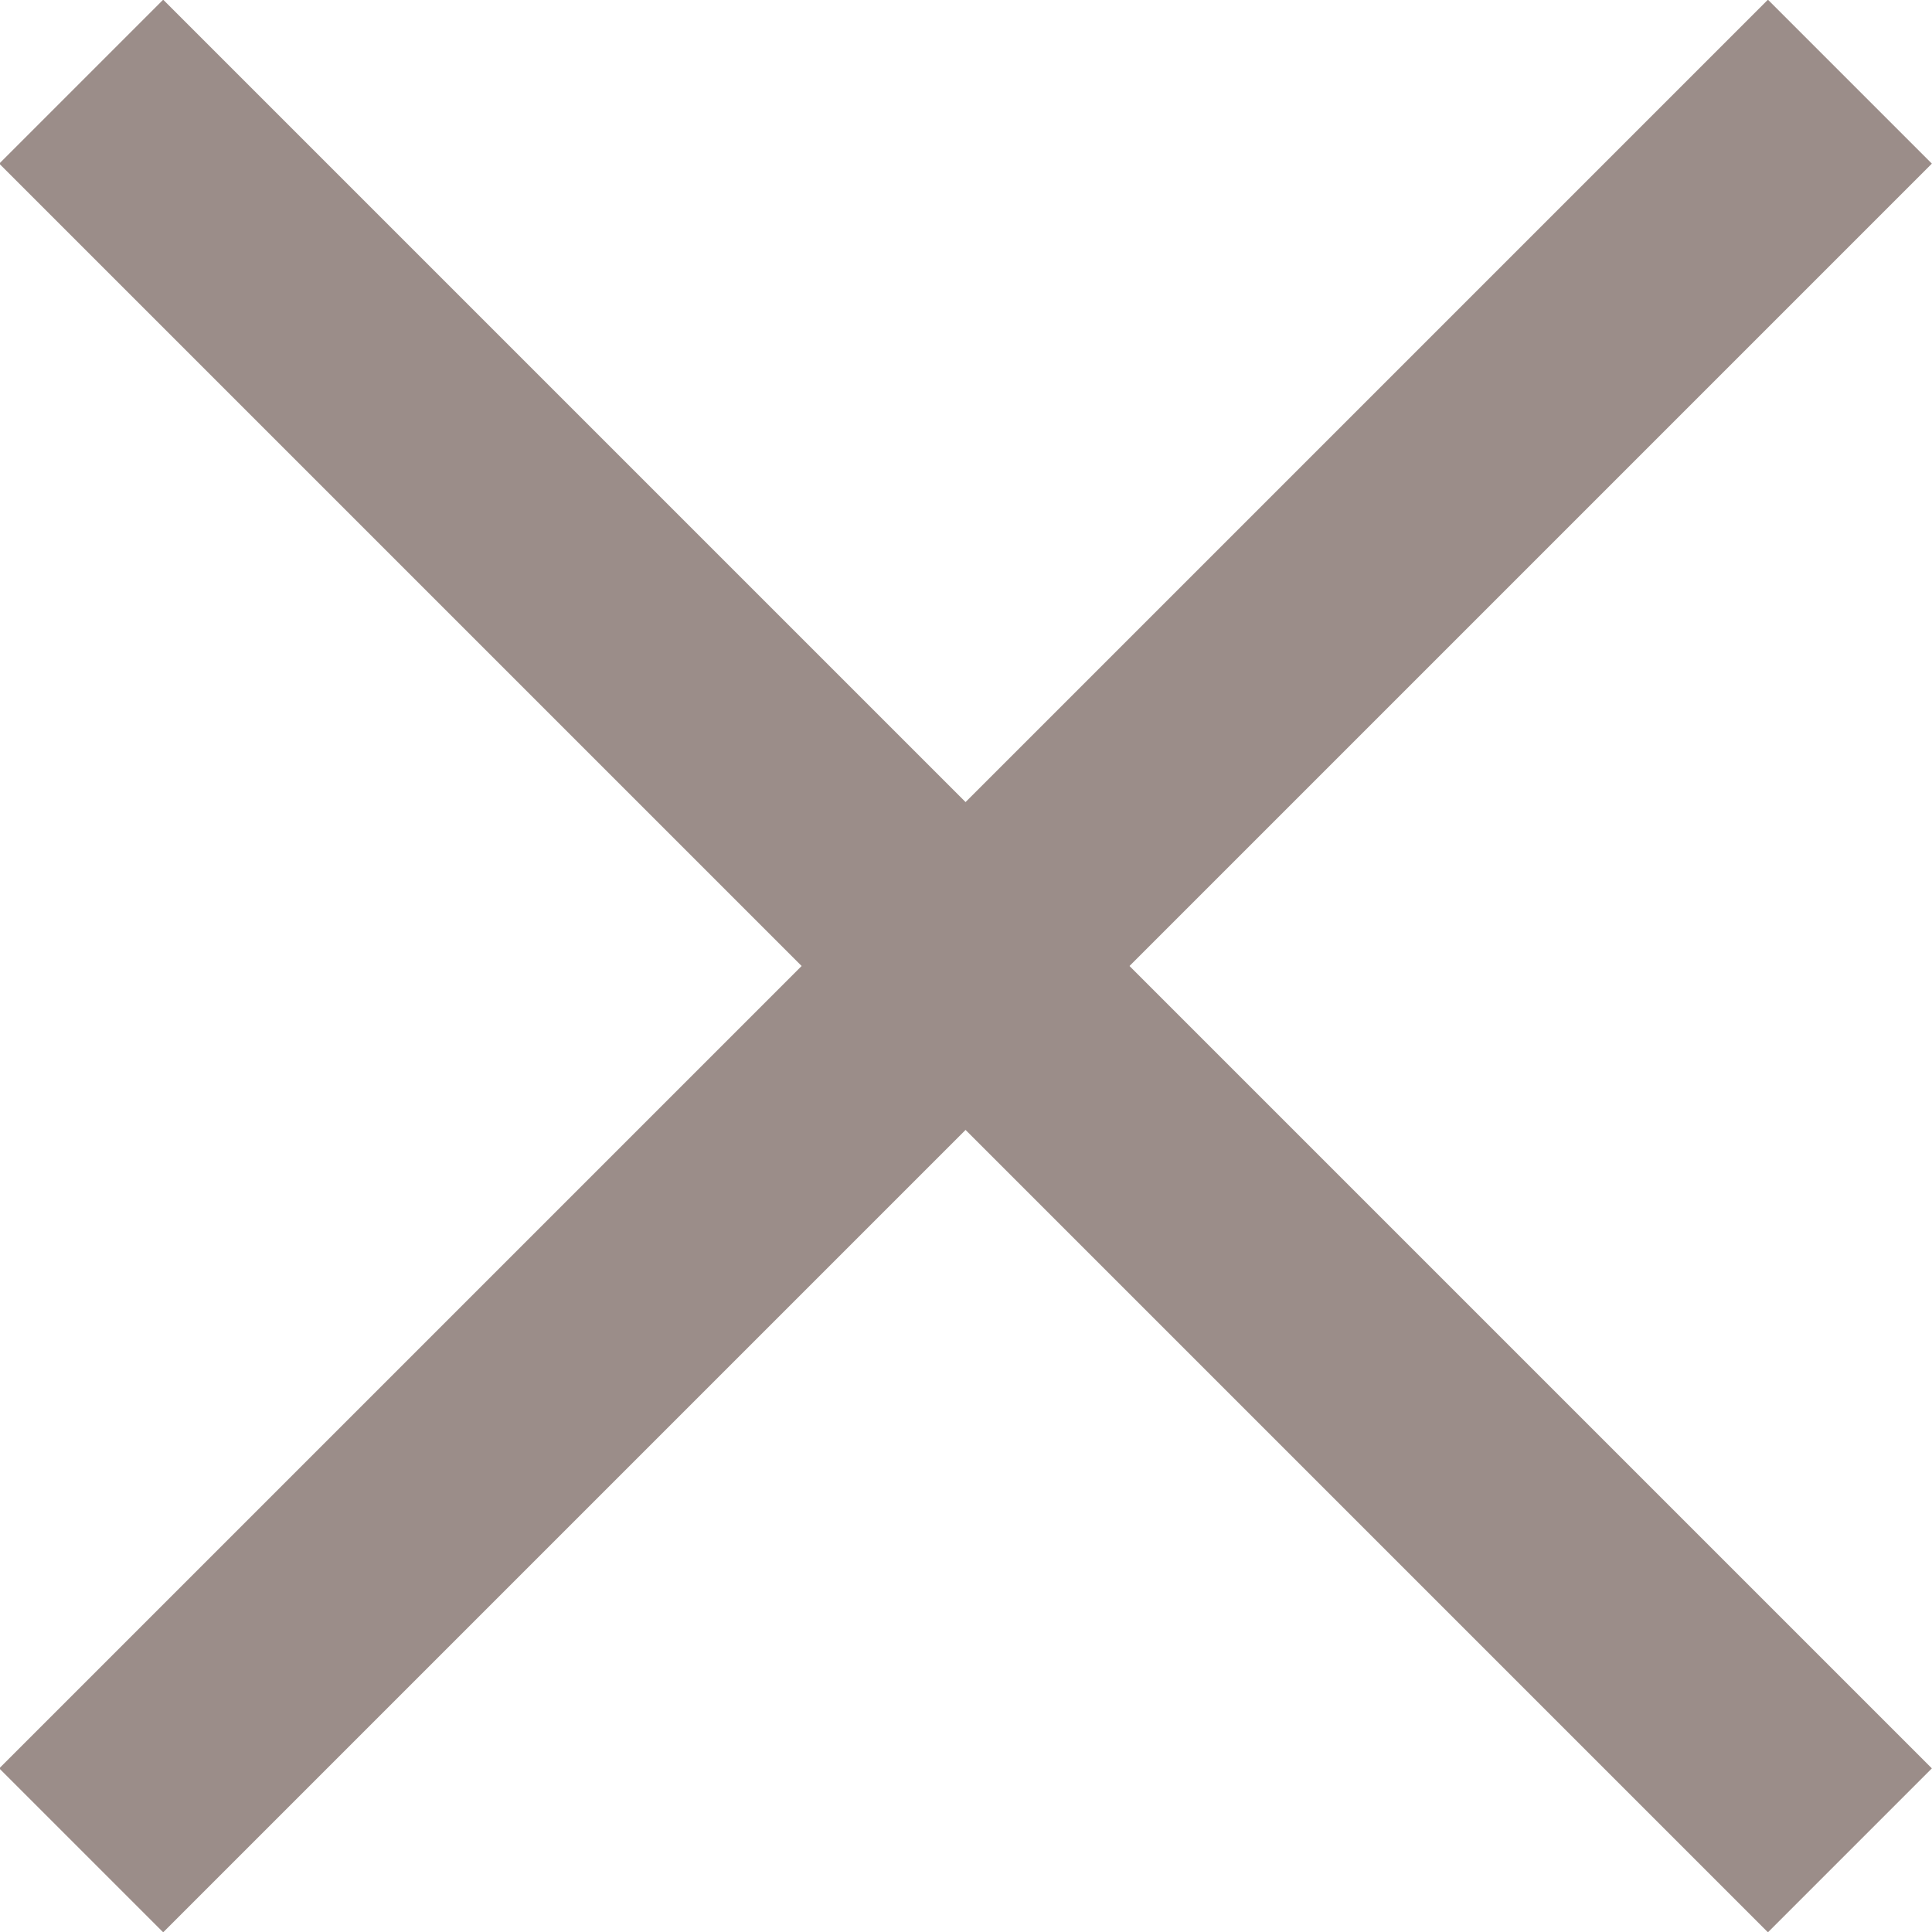
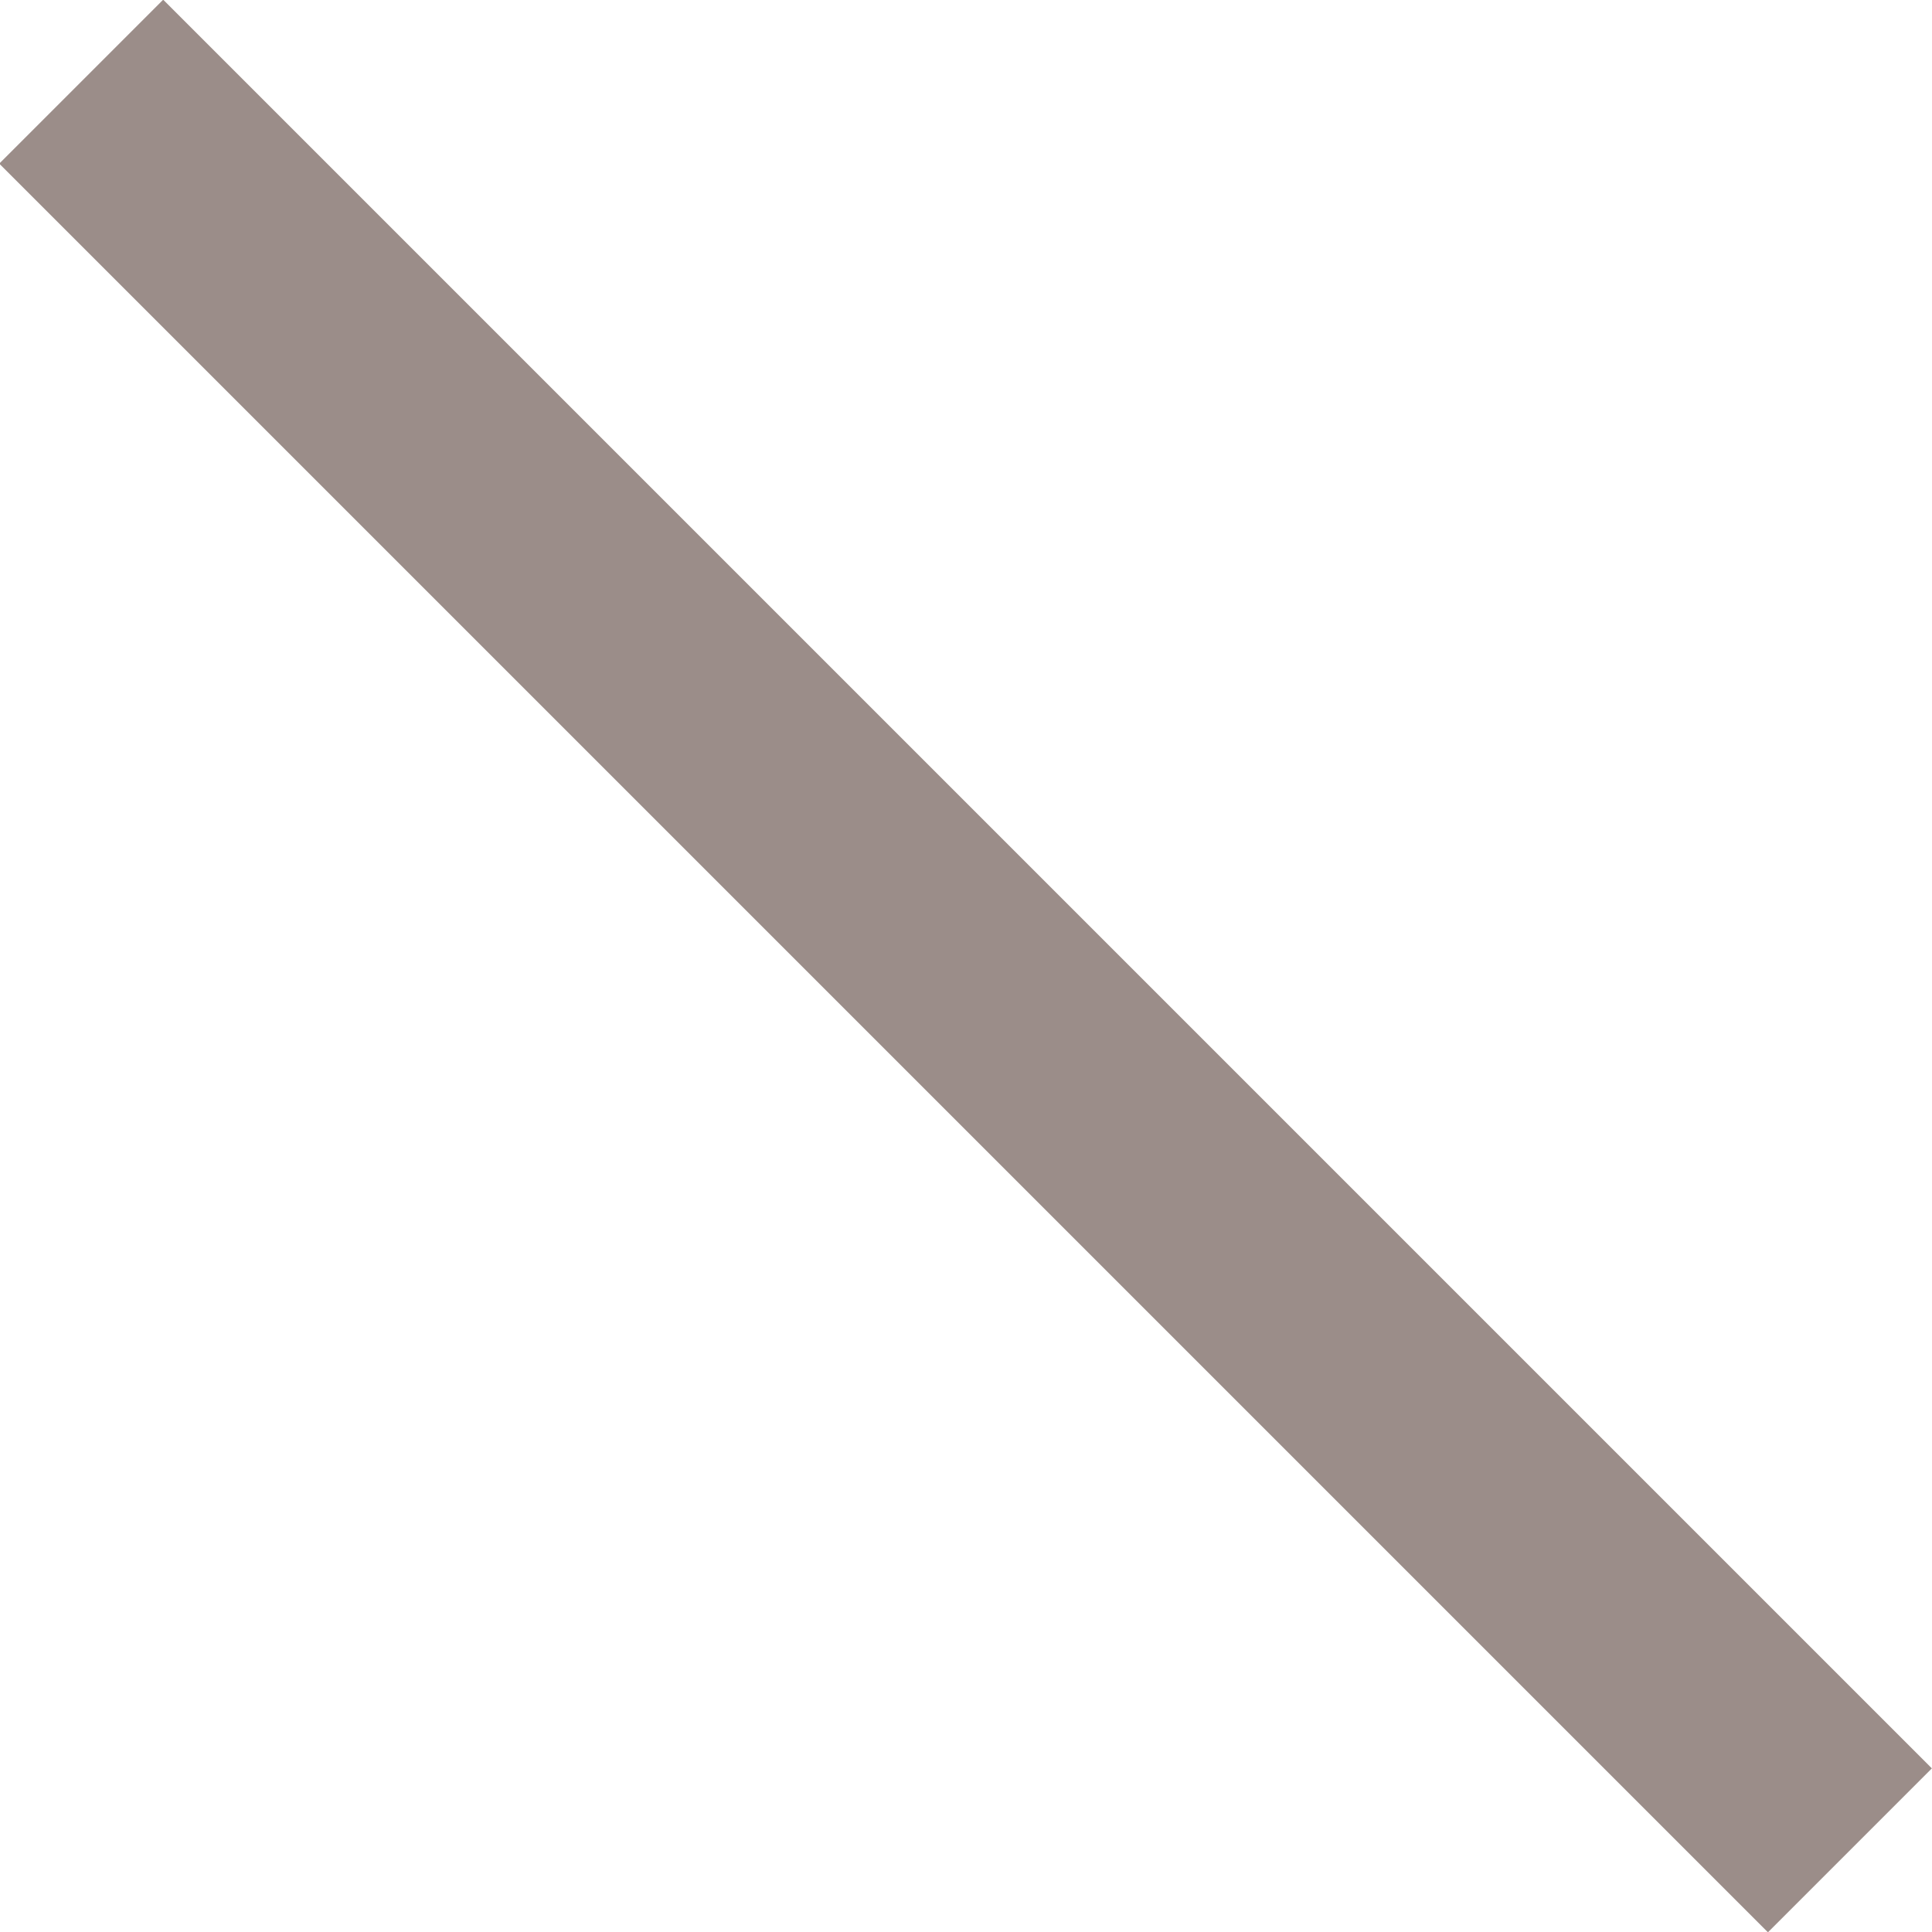
<svg xmlns="http://www.w3.org/2000/svg" width="15" height="15" viewBox="0 0 15 15">
  <defs>
    <style>.cls-1{fill:#9b8d89;}</style>
  </defs>
  <g id="レイヤー_2" data-name="レイヤー 2">
    <g id="header_modal">
-       <rect class="cls-1" x="-2.21" y="6.6" width="19.42" height="1.8" transform="translate(-3.11 7.5) rotate(-45)" />
      <rect class="cls-1" x="6.6" y="-2.21" width="1.8" height="19.42" transform="translate(-3.11 7.5) rotate(-45)" />
    </g>
  </g>
</svg>